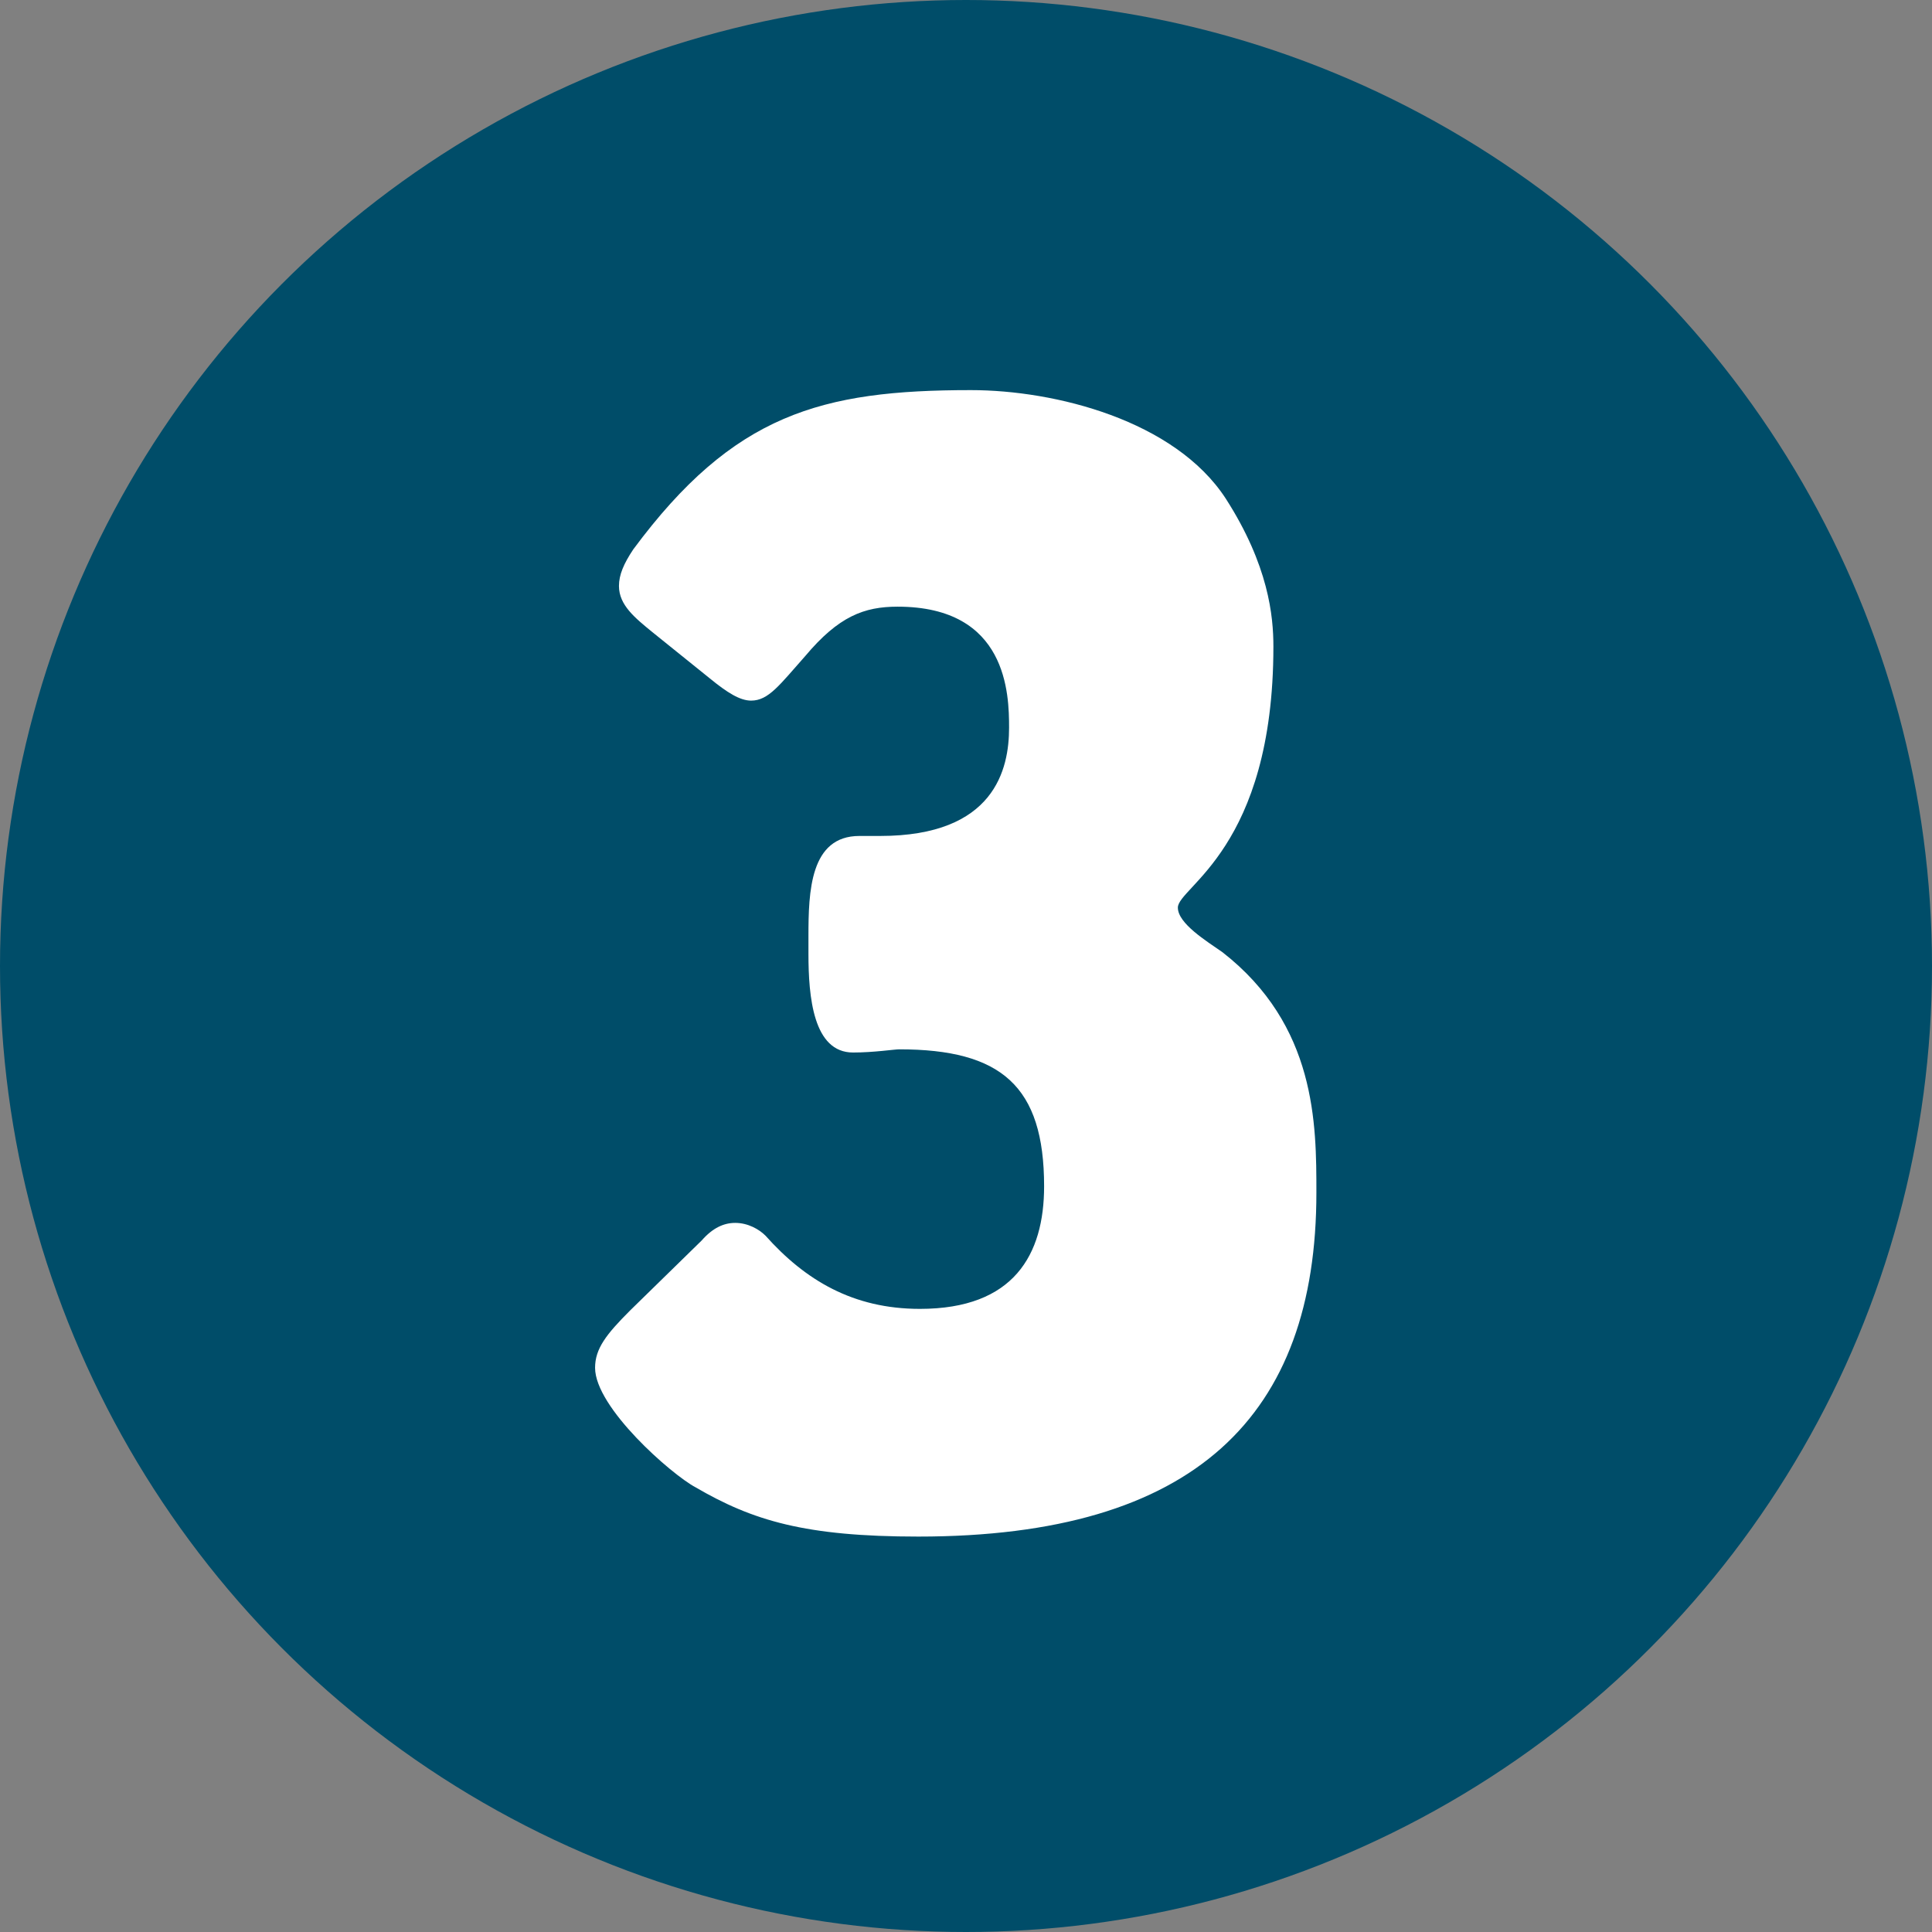
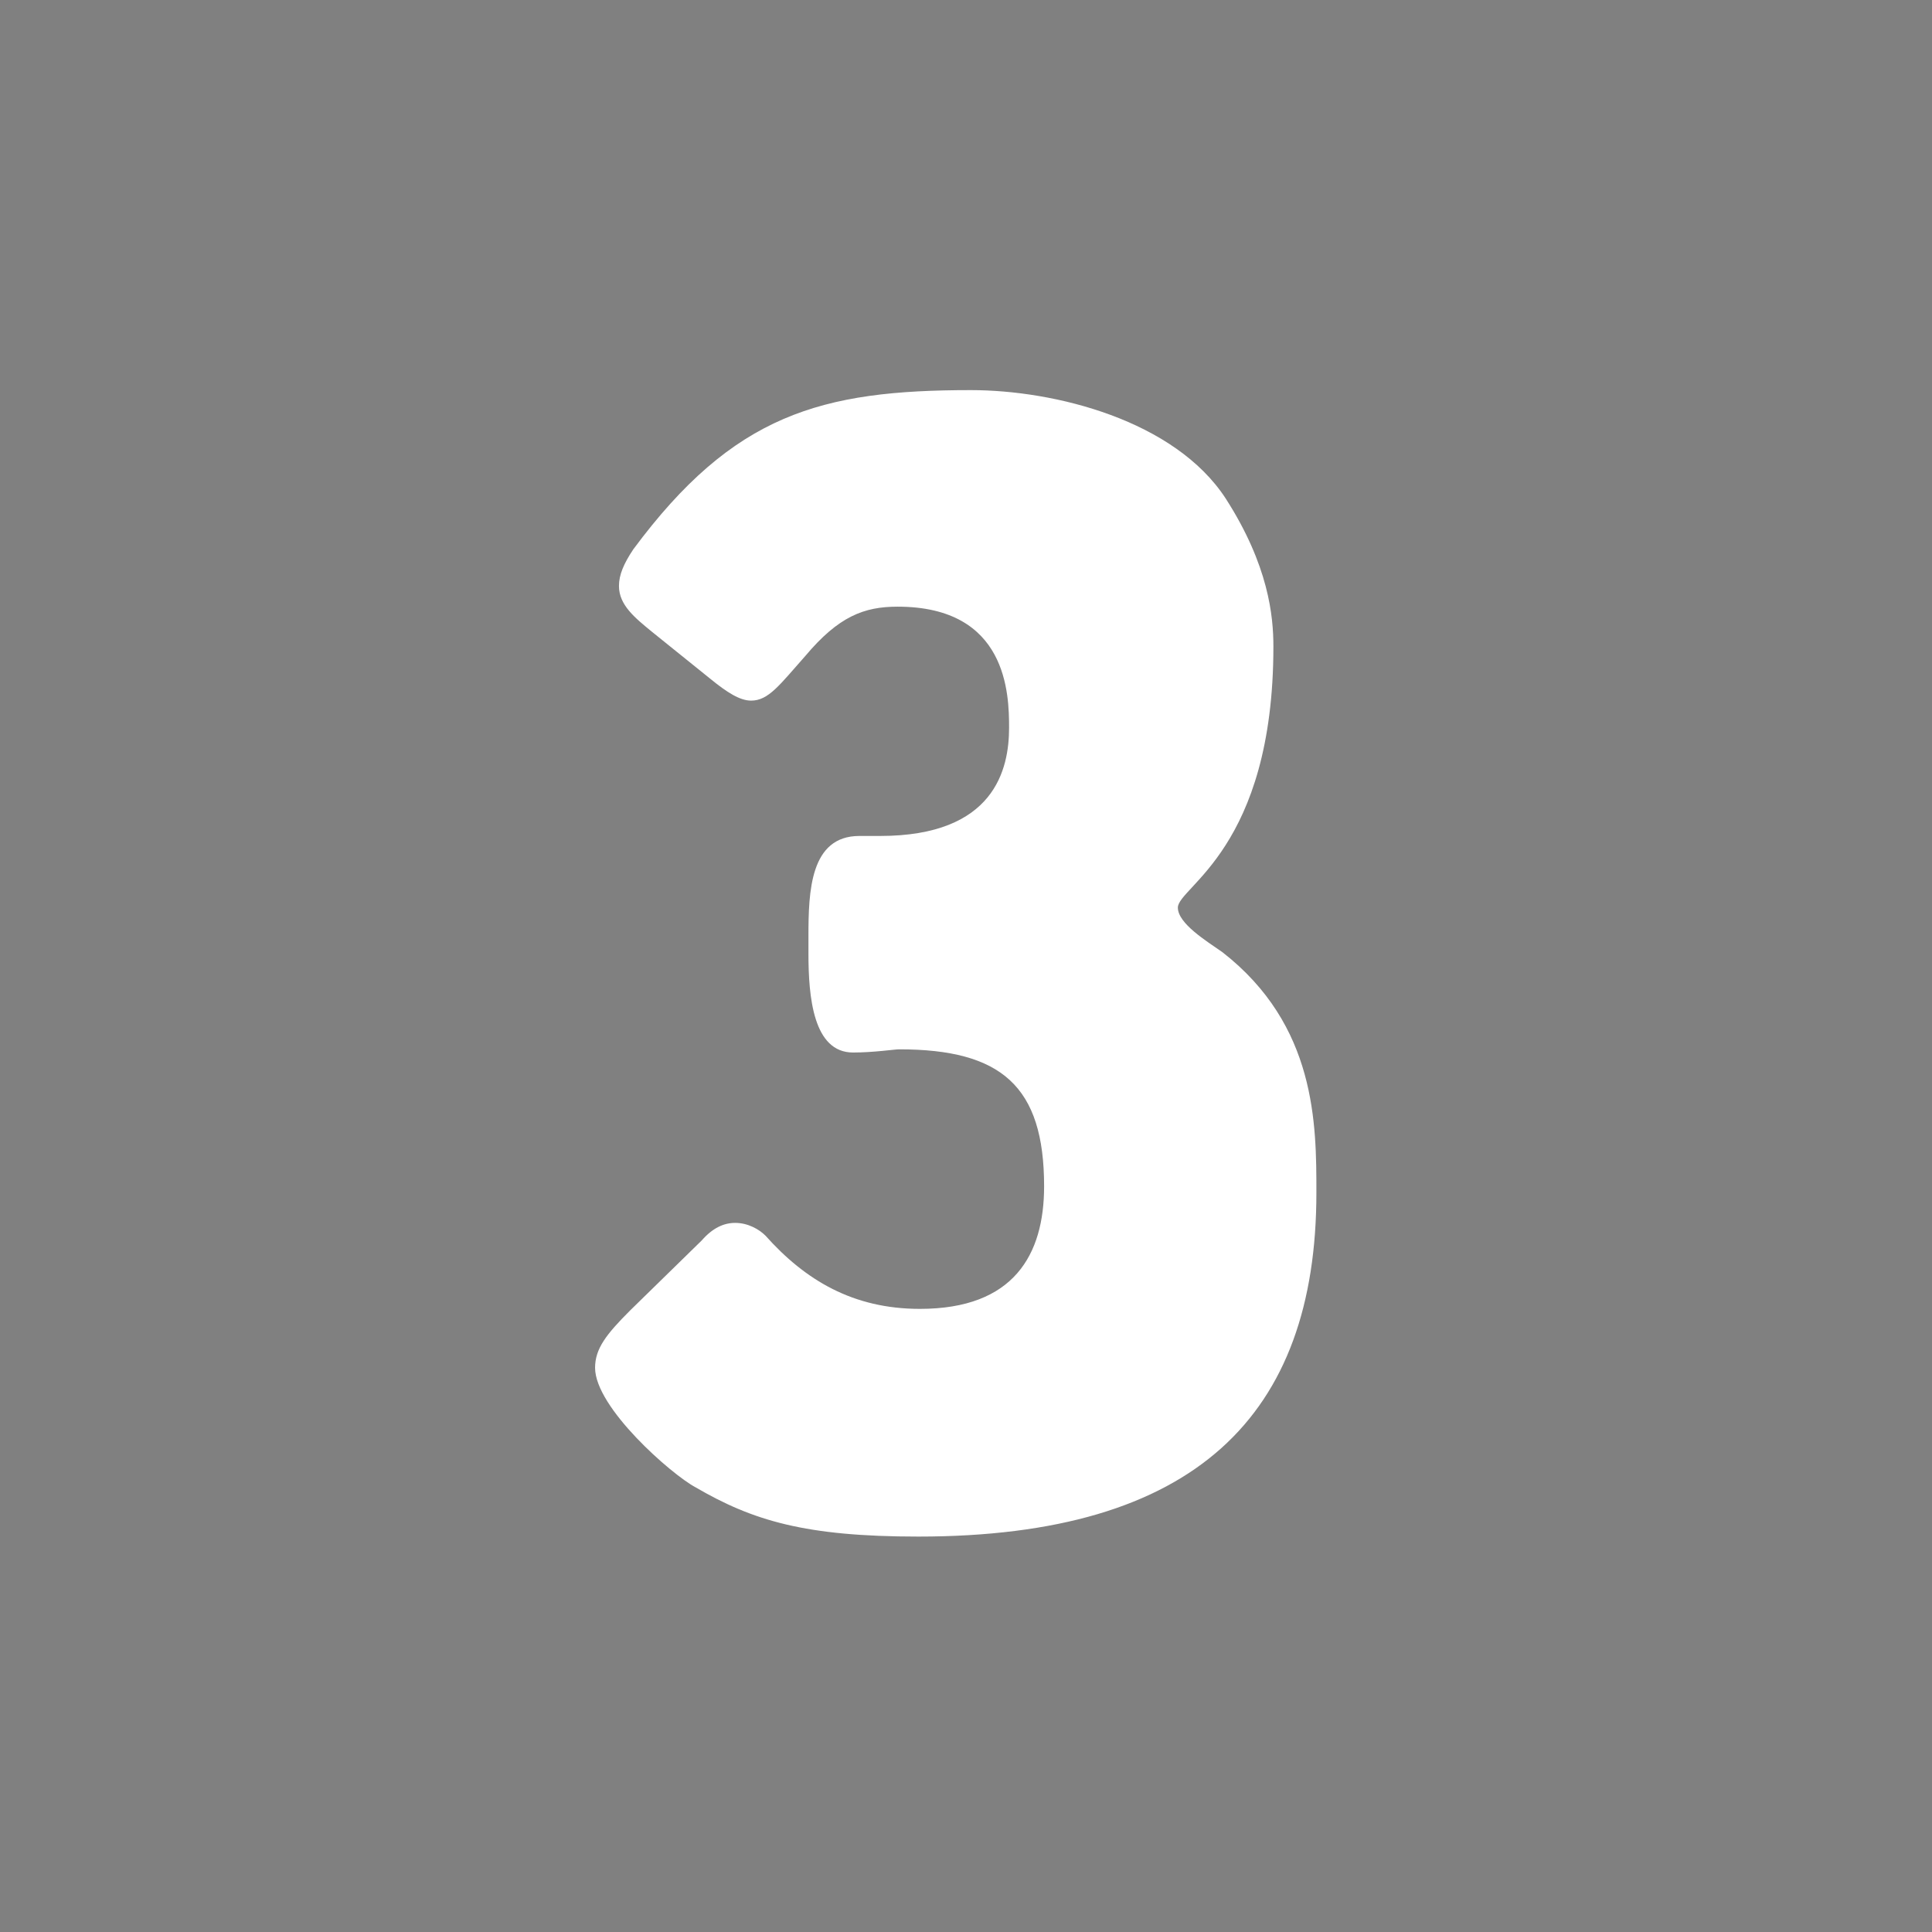
<svg xmlns="http://www.w3.org/2000/svg" fill="none" viewBox="0 0 91 91" height="91" width="91">
  <rect x="0" y="0" width="91" height="91" fill="#808080" stroke="none" />
-   <circle fill="#004D69" r="45.5" cy="45.5" cx="45.5" />
  <path fill="white" d="M40.479 39.375H41.454C46.854 39.375 47.529 36.225 47.529 34.275C47.529 32.7 47.454 28.575 42.279 28.575C40.704 28.575 39.504 29.025 37.929 30.9C36.729 32.25 36.204 33 35.379 33C34.854 33 34.254 32.625 33.429 31.95L30.729 29.775C29.904 29.1 29.154 28.5 29.154 27.6C29.154 27.075 29.379 26.55 29.829 25.875C34.554 19.5 38.679 18.375 45.729 18.375C49.704 18.375 55.329 19.8 57.729 23.475C59.754 26.625 59.979 29.025 59.979 30.45C59.979 39.975 55.479 41.775 55.479 42.75C55.479 43.5 56.829 44.325 57.579 44.85C62.004 48.3 62.004 52.95 62.004 56.175C62.004 66.675 56.304 72.375 43.254 72.375C37.929 72.375 35.454 71.625 32.754 70.05C31.629 69.45 28.029 66.3 28.029 64.425C28.029 63.525 28.554 62.85 29.679 61.725L33.054 58.425C33.579 57.825 34.104 57.6 34.629 57.6C35.229 57.6 35.754 57.9 36.054 58.2C37.929 60.3 40.179 61.65 43.329 61.65C47.754 61.65 49.179 59.1 49.179 55.875C49.179 51.15 47.154 49.425 42.354 49.425C42.129 49.425 41.154 49.575 40.179 49.575C38.304 49.575 38.079 46.95 38.079 44.925V44.1C38.079 42 38.154 39.375 40.479 39.375Z" />
</svg>